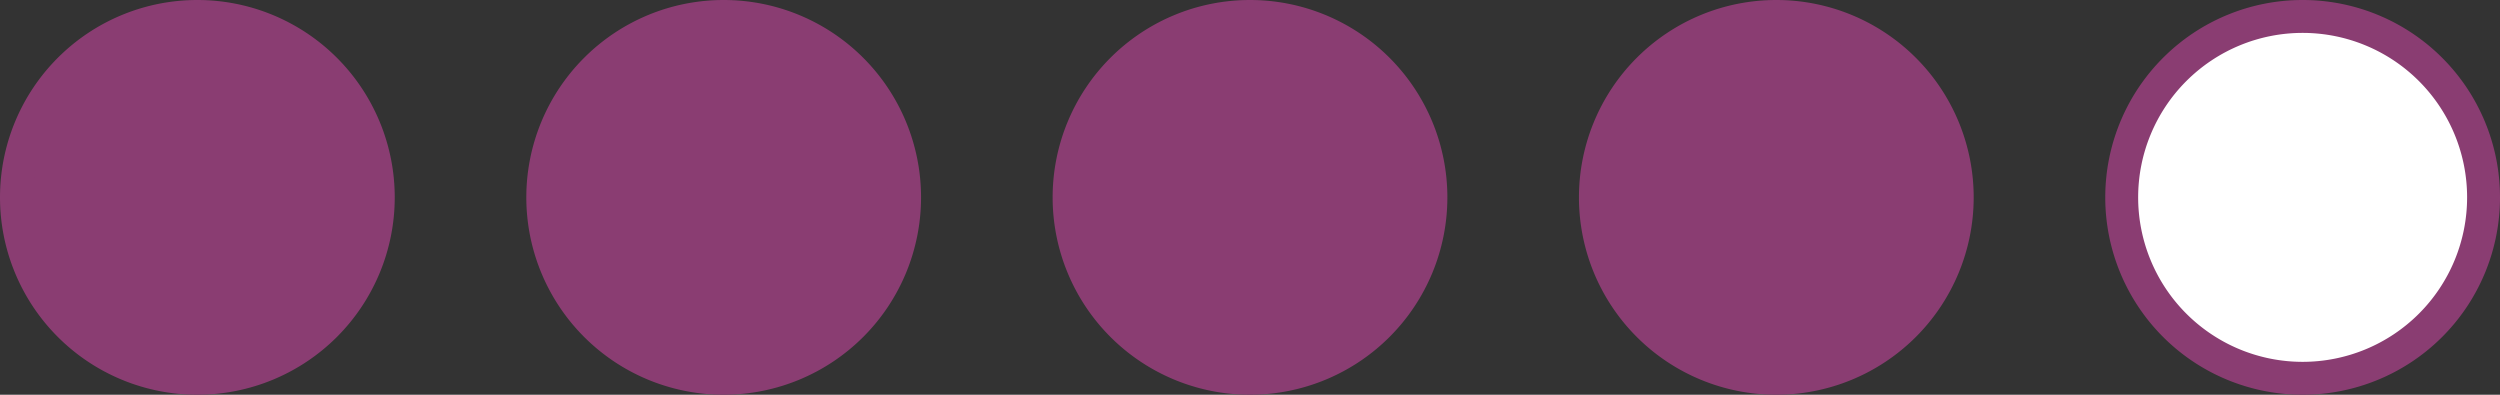
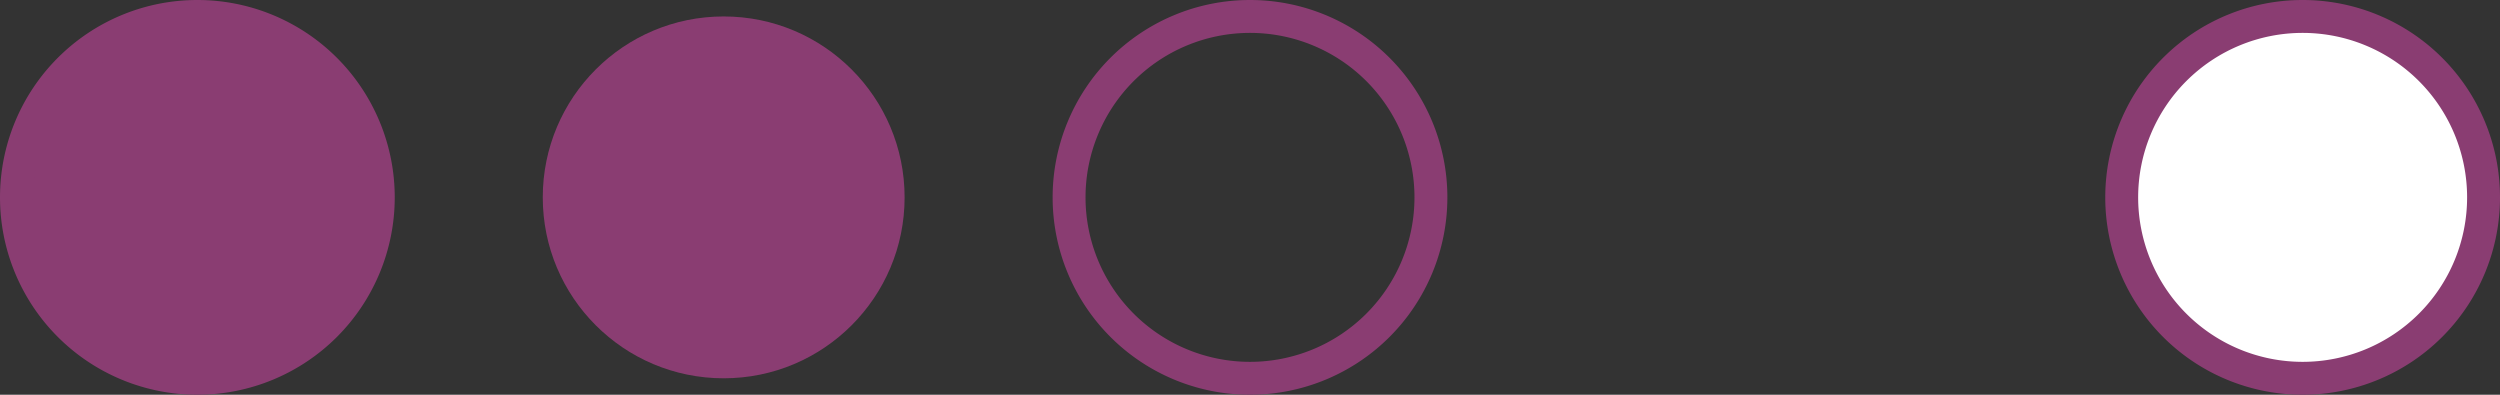
<svg xmlns="http://www.w3.org/2000/svg" id="Laag_1" data-name="Laag 1" viewBox="0 0 152 24">
  <rect x="0" y="0" width="152" height="24" fill="#333333" stroke="none" />
  <circle cx="12" cy="12" r="11" fill="#8a3d72" />
  <path d="M12,2A10,10,0,1,1,2,12,10,10,0,0,1,12,2m0-2A12,12,0,1,0,24,12,12,12,0,0,0,12,0Z" fill="#8a3d72" />
  <circle cx="140" cy="12" r="11" fill="#fff" />
  <path d="M140,2a10,10,0,1,1-10,10A10,10,0,0,1,140,2m0-2a12,12,0,1,0,12,12A12,12,0,0,0,140,0Z" fill="#8a3d72" />
-   <circle cx="76" cy="12" r="11" fill="#8a3d72" />
  <path d="M76,2A10,10,0,1,1,66,12,10,10,0,0,1,76,2m0-2A12,12,0,1,0,88,12,12,12,0,0,0,76,0Z" fill="#8a3d72" />
  <circle cx="44" cy="12" r="11" fill="#8a3d72" />
-   <path d="M44,2A10,10,0,1,1,34,12,10,10,0,0,1,44,2m0-2A12,12,0,1,0,56,12,12,12,0,0,0,44,0Z" fill="#8a3d72" />
-   <circle cx="108" cy="12" r="11" fill="#8a3d72" />
-   <path d="M108,2A10,10,0,1,1,98,12,10,10,0,0,1,108,2m0-2a12,12,0,1,0,12,12A12,12,0,0,0,108,0Z" fill="#8a3d72" />
</svg>